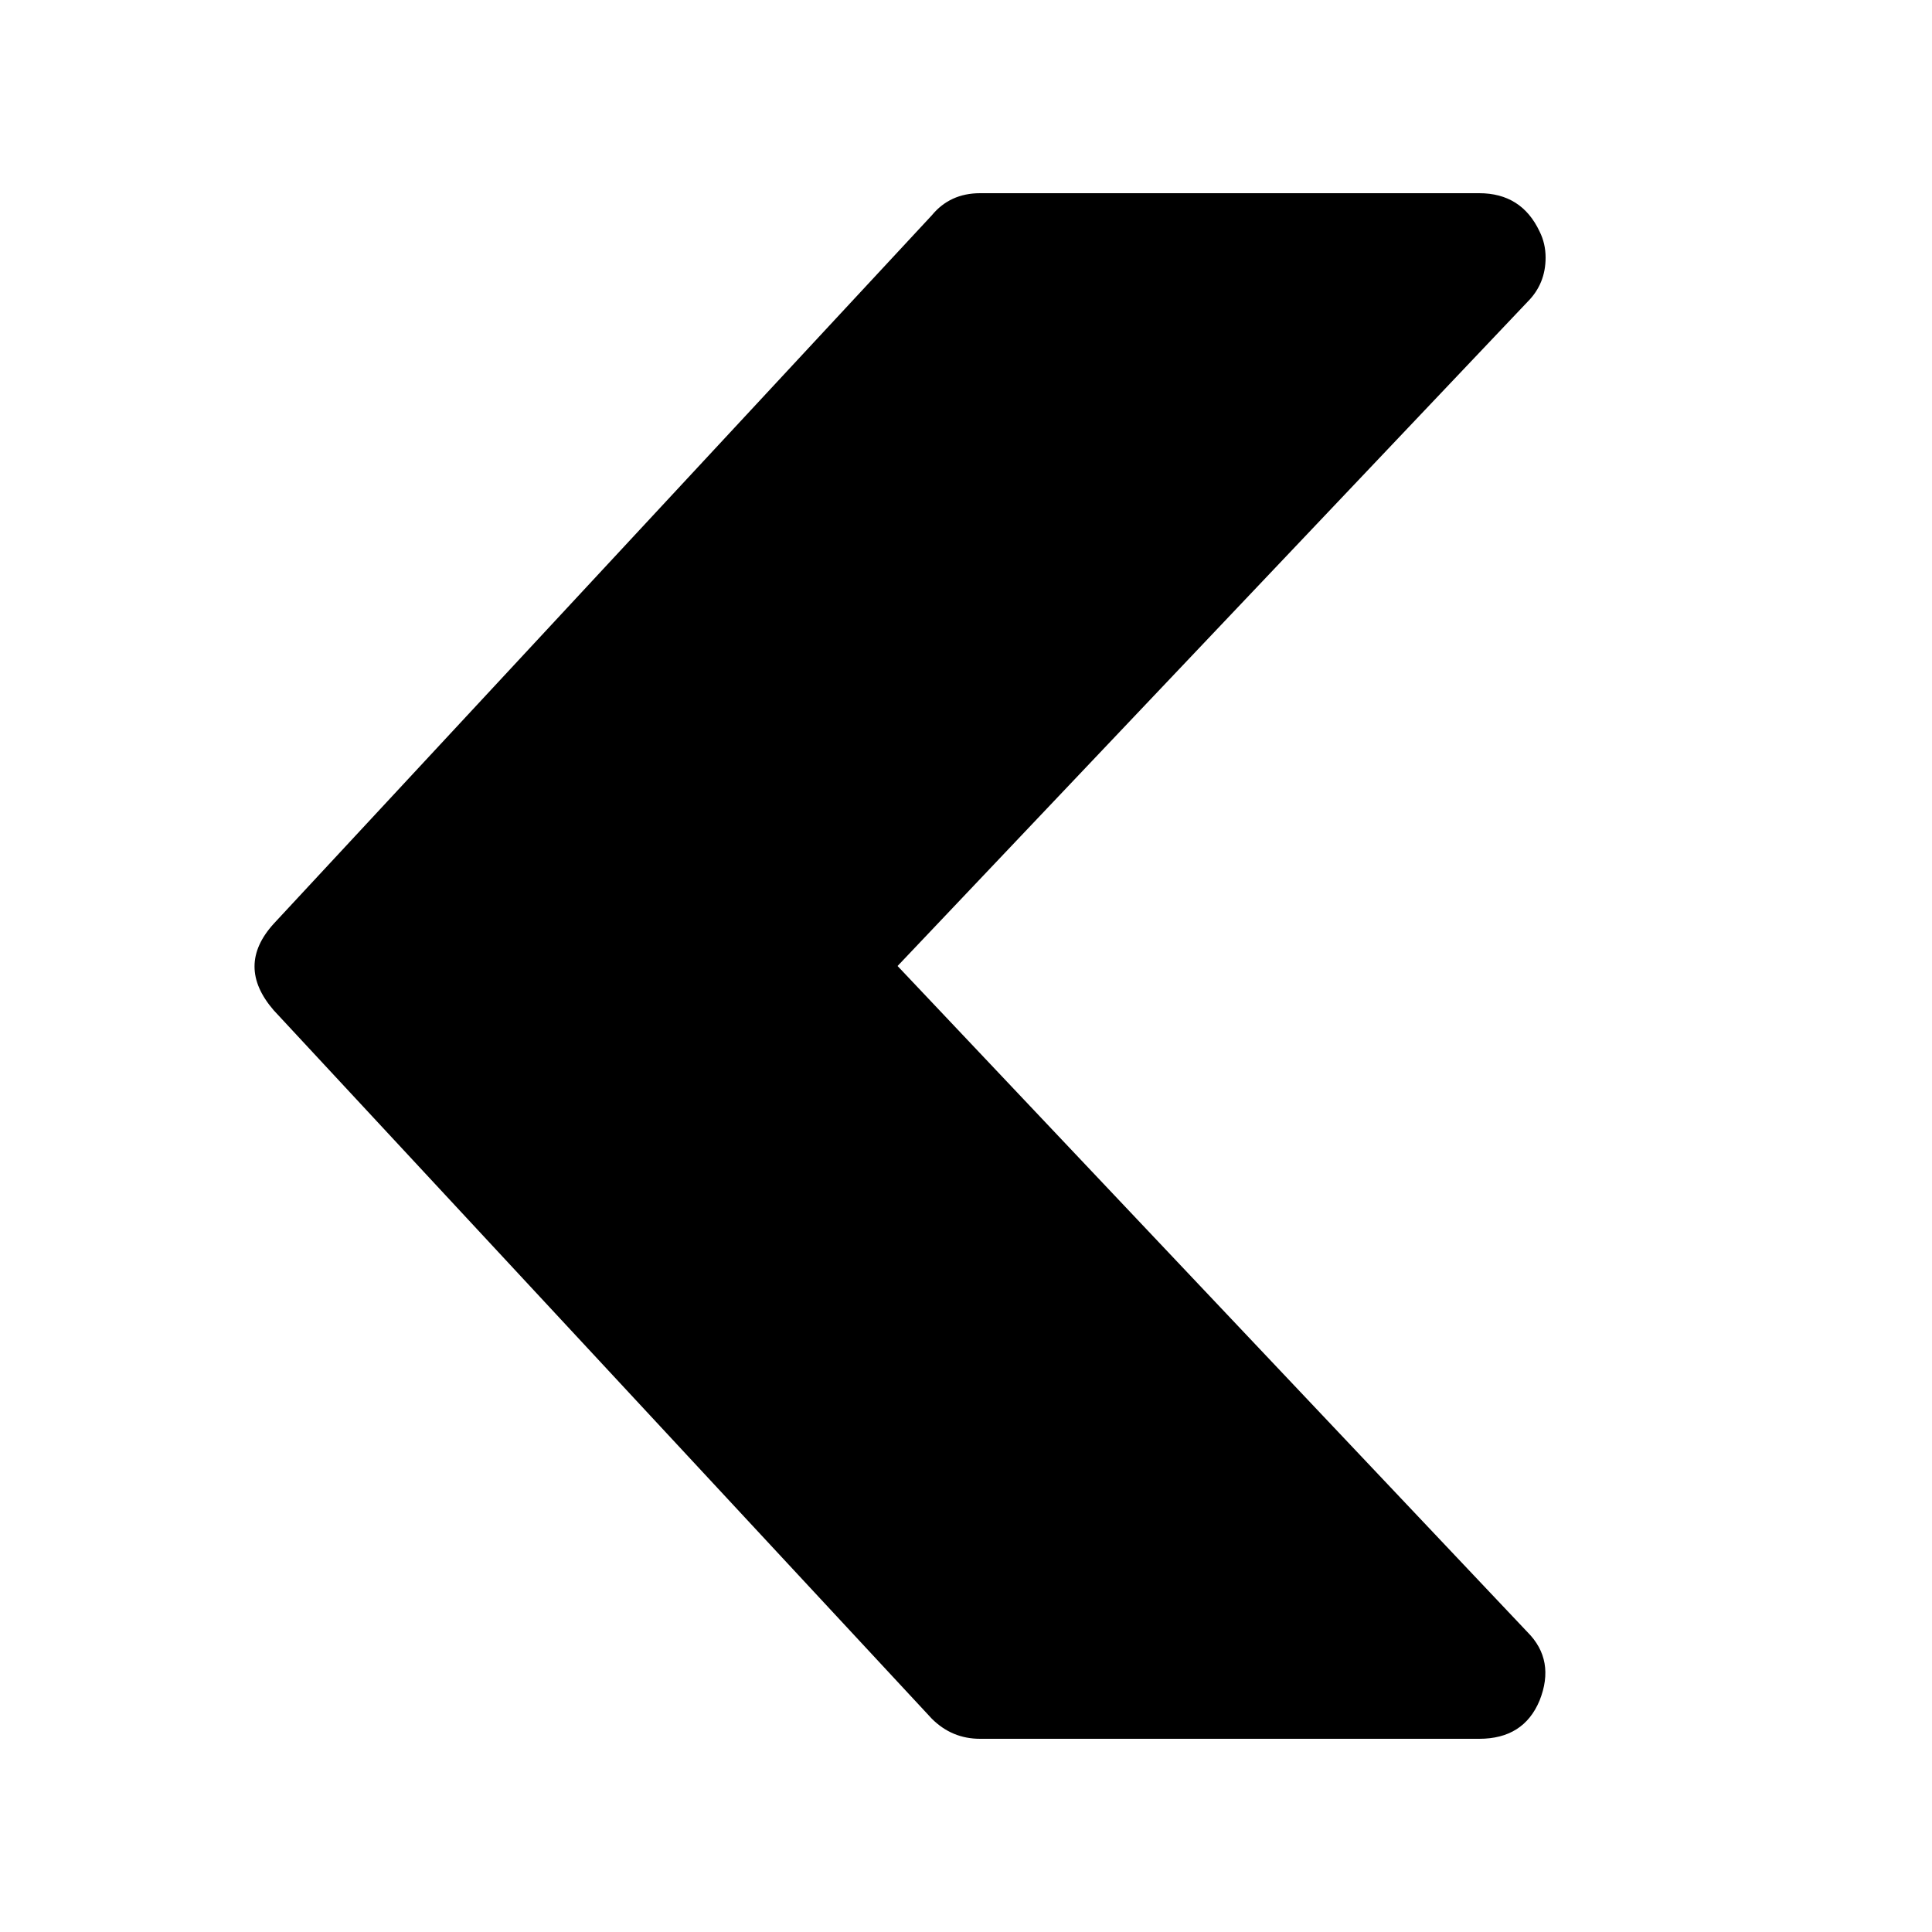
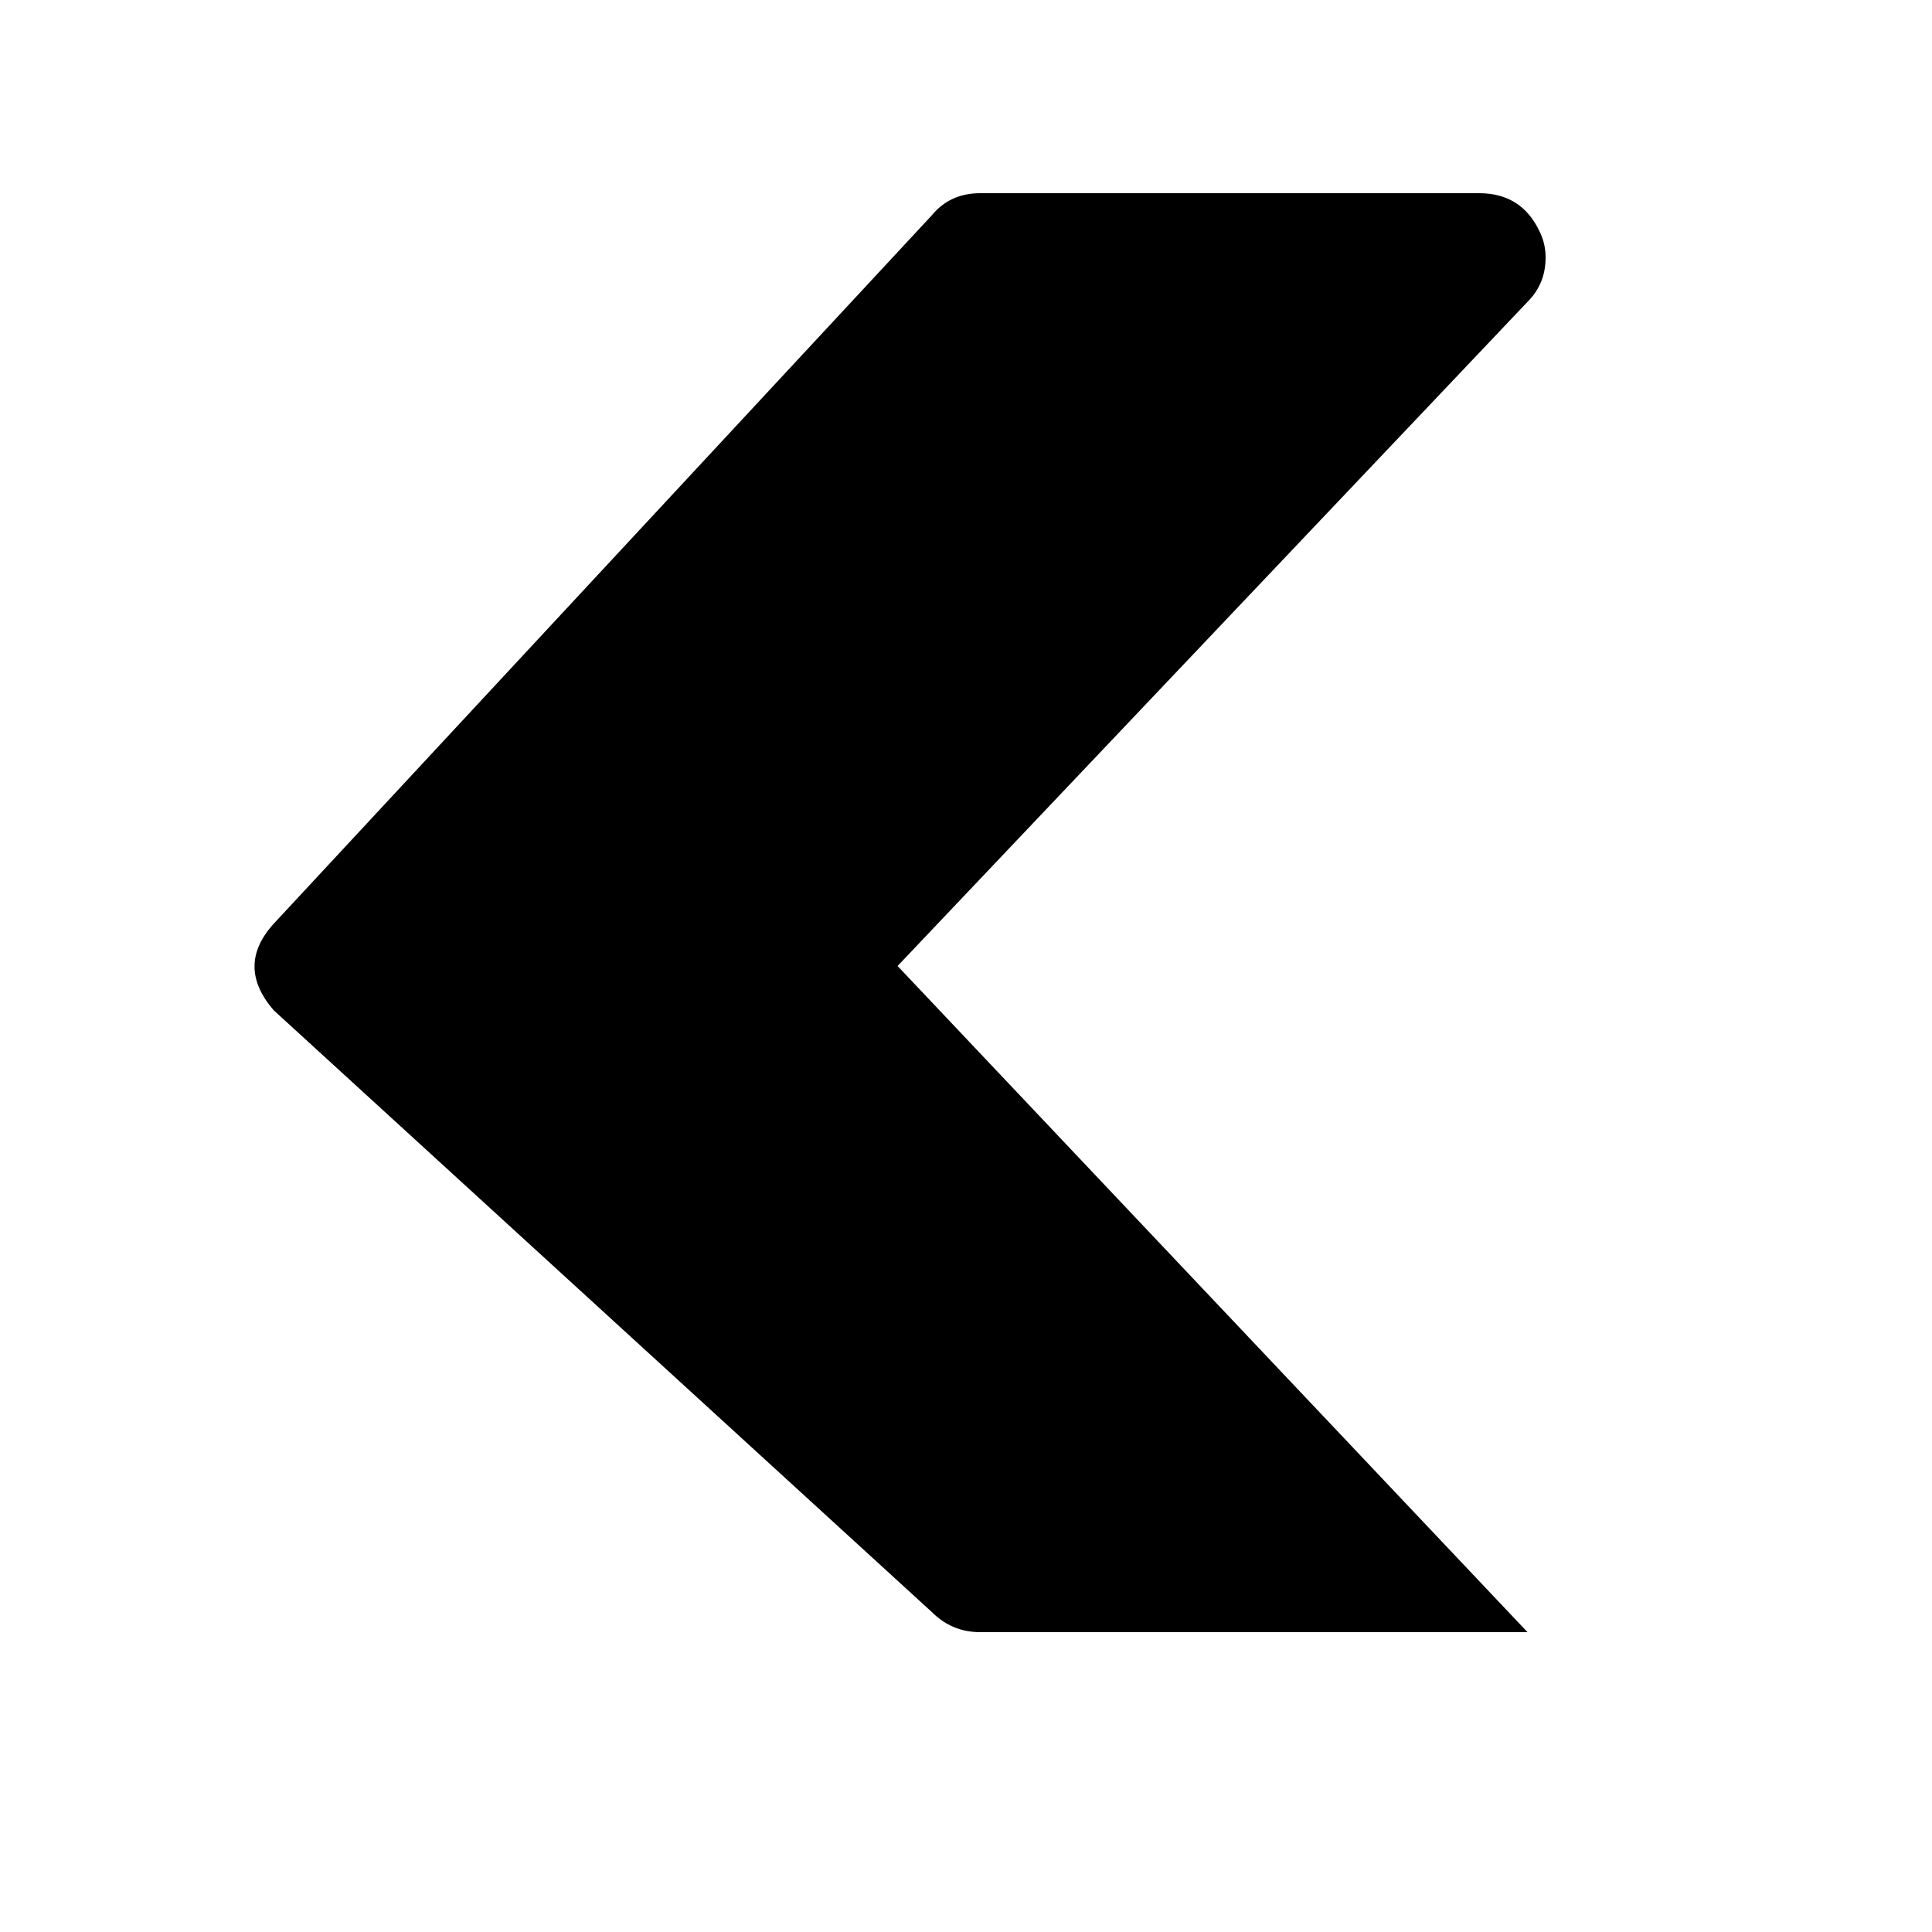
<svg xmlns="http://www.w3.org/2000/svg" viewBox="0 0 960 960">
-   <path d="M463 107c6-7.3 14-11 24-11h248c14 0 24 6.3 30 19 2 4 3 8.3 3 13 0 8.7-3 16-9 22L446 480l313 331c9.3 9.3 11.3 20.7 6 34-5.3 12.7-15.3 19-30 19H487c-9.3 0-17.3-3.3-24-10L136 502c-12.7-14.7-12.7-29 0-43l327-352z" />
+   <path d="M463 107c6-7.3 14-11 24-11h248c14 0 24 6.3 30 19 2 4 3 8.3 3 13 0 8.7-3 16-9 22L446 480l313 331H487c-9.3 0-17.3-3.3-24-10L136 502c-12.7-14.7-12.7-29 0-43l327-352z" />
</svg>